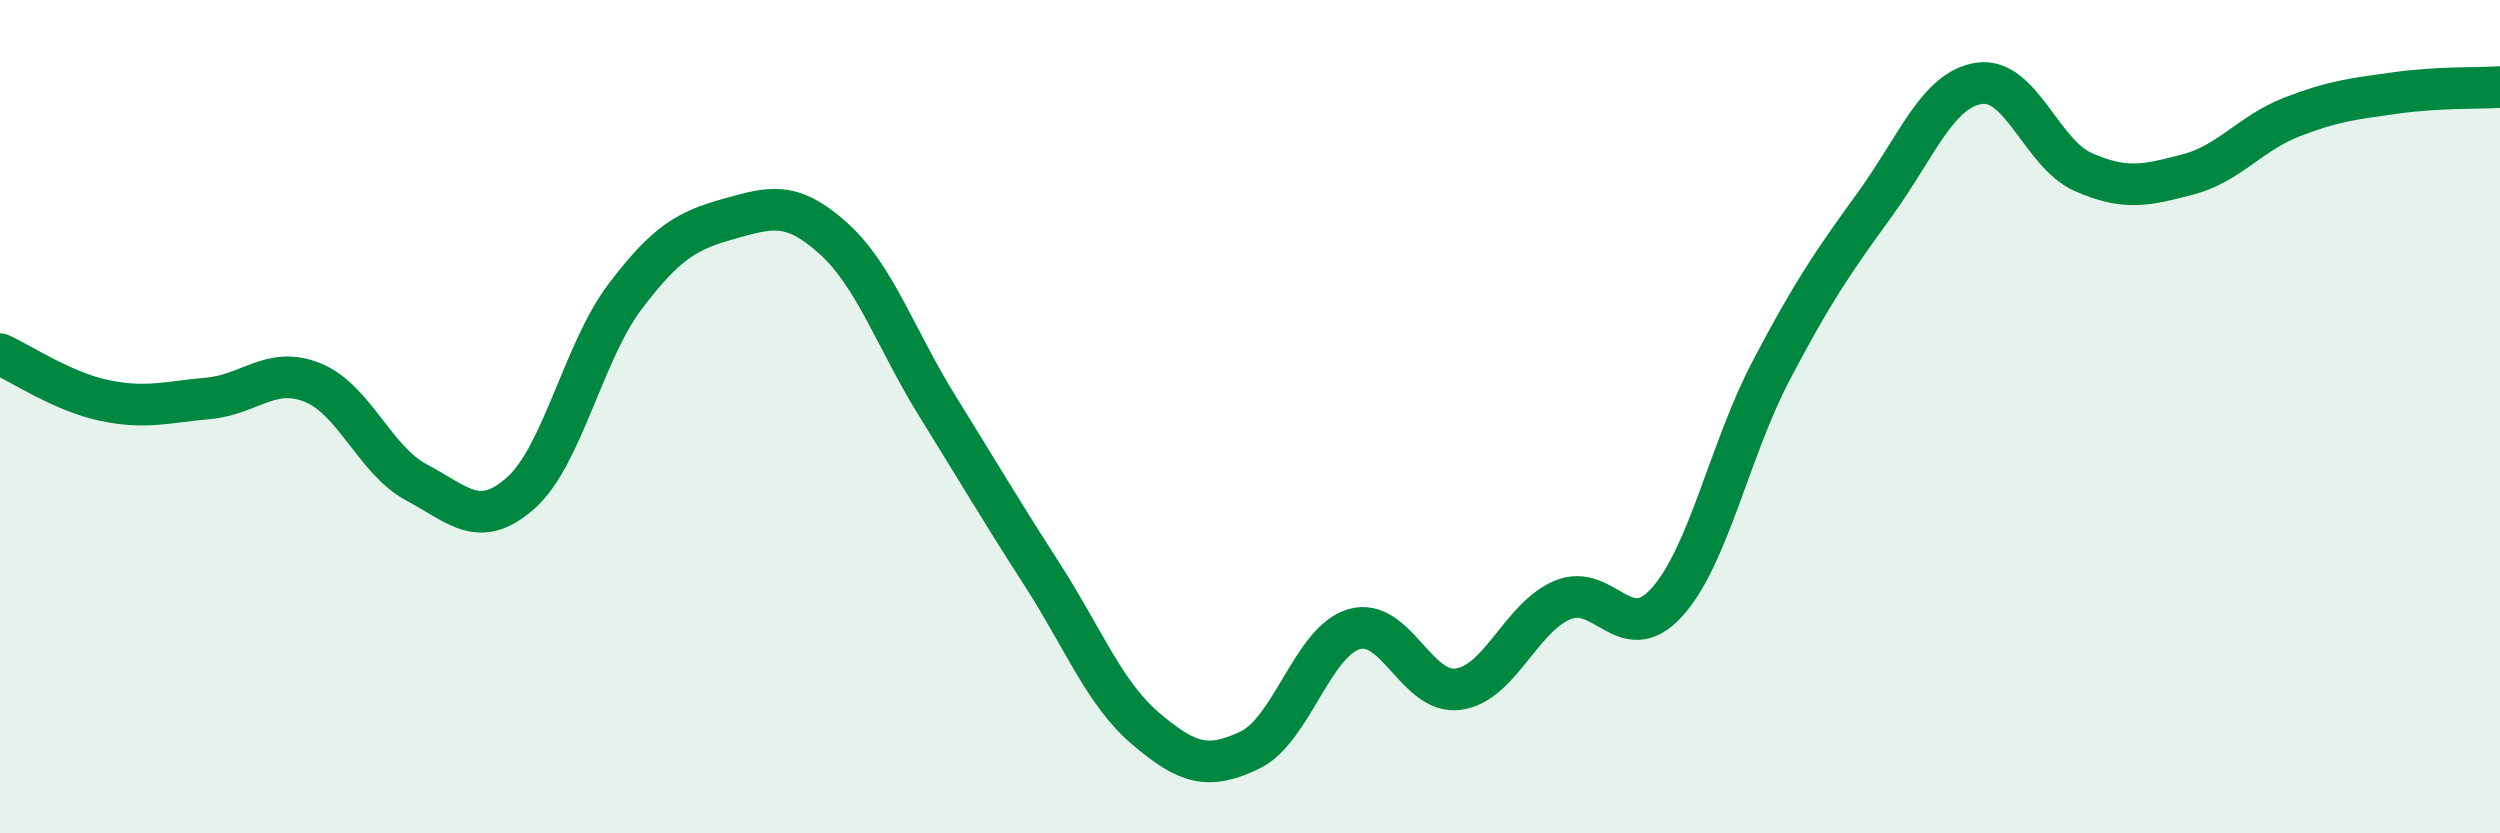
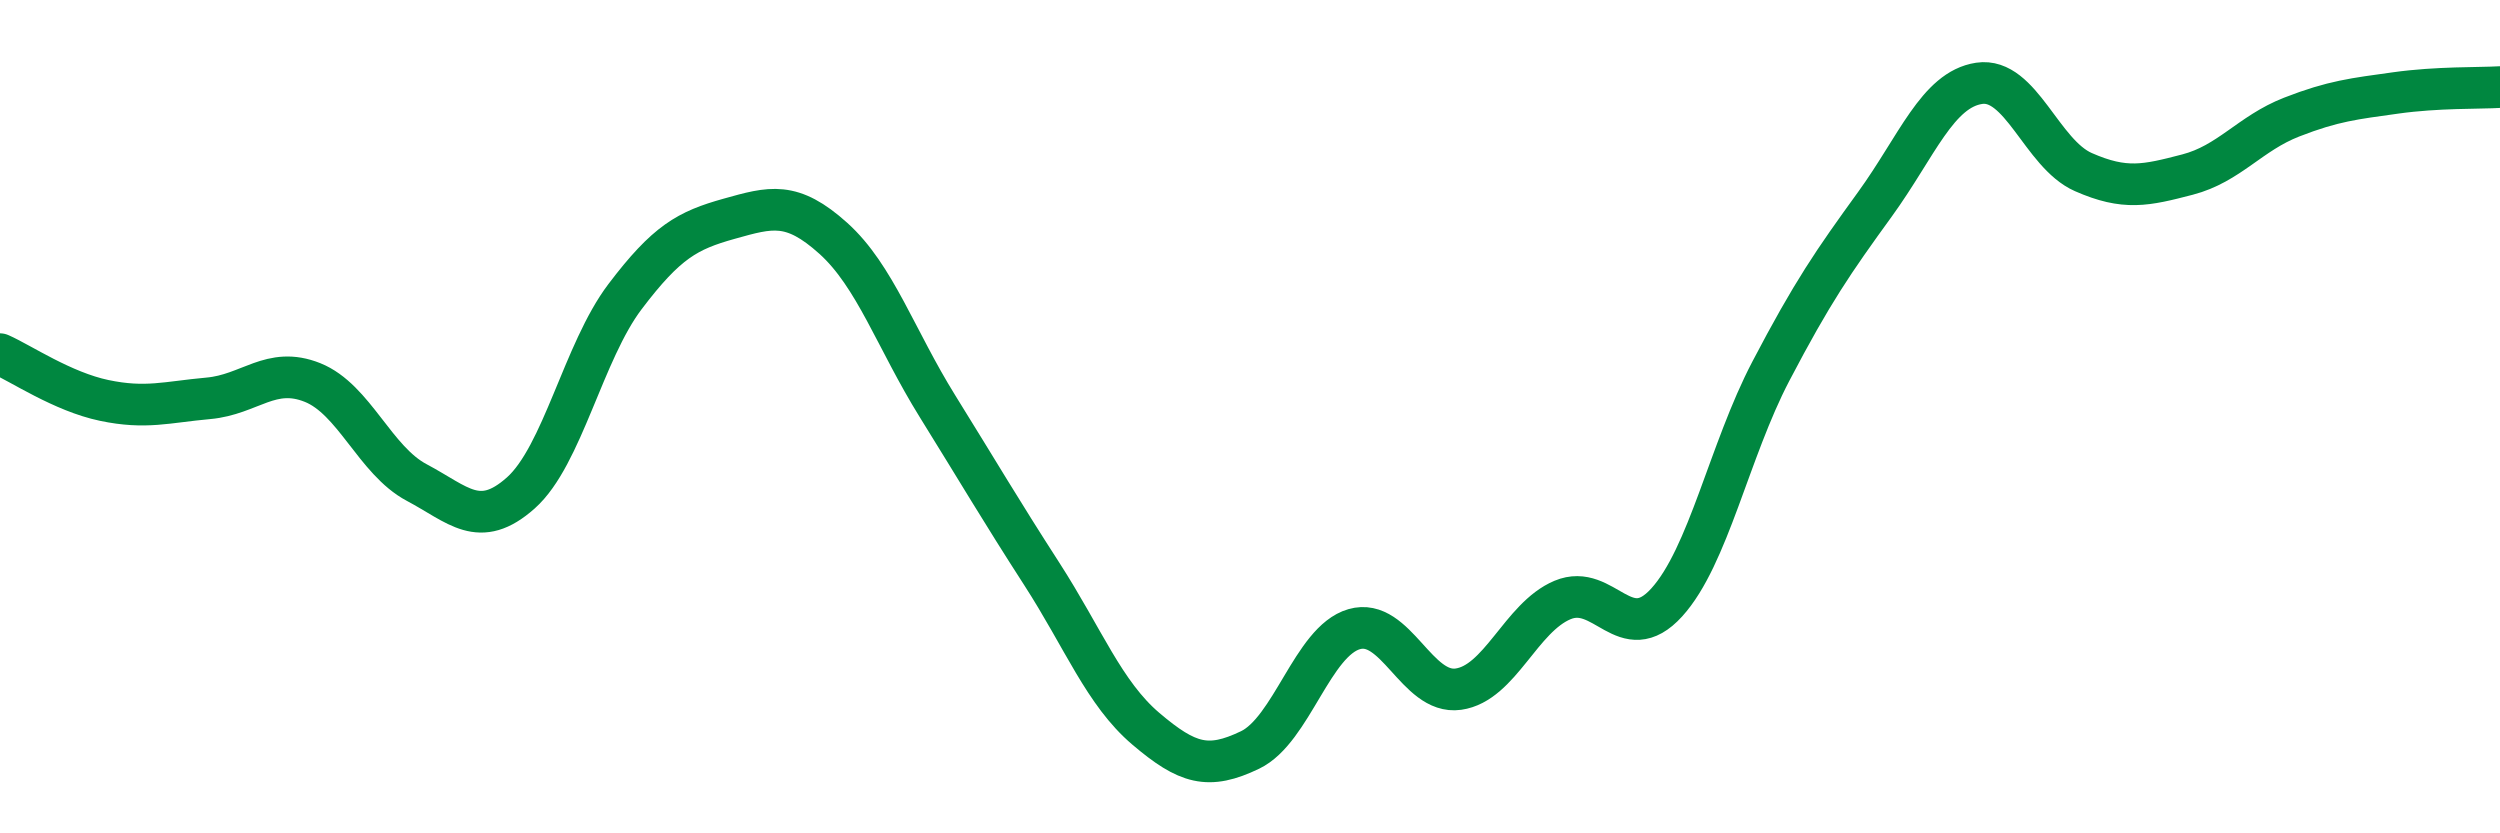
<svg xmlns="http://www.w3.org/2000/svg" width="60" height="20" viewBox="0 0 60 20">
-   <path d="M 0,8.5 C 0.5,8.72 1.5,9.4 2.5,9.61 C 3.5,9.82 4,9.65 5,9.56 C 6,9.47 6.5,8.78 7.5,9.18 C 8.5,9.58 9,11.05 10,11.58 C 11,12.11 11.5,12.72 12.5,11.83 C 13.5,10.94 14,8.44 15,7.12 C 16,5.8 16.5,5.53 17.5,5.25 C 18.5,4.97 19,4.82 20,5.72 C 21,6.62 21.5,8.14 22.5,9.75 C 23.5,11.36 24,12.22 25,13.77 C 26,15.32 26.5,16.64 27.5,17.49 C 28.5,18.34 29,18.48 30,18 C 31,17.52 31.5,15.39 32.5,15.1 C 33.5,14.81 34,16.68 35,16.54 C 36,16.4 36.5,14.82 37.5,14.4 C 38.5,13.98 39,15.56 40,14.46 C 41,13.36 41.5,10.82 42.5,8.91 C 43.5,7 44,6.28 45,4.9 C 46,3.52 46.5,2.15 47.5,2 C 48.5,1.85 49,3.69 50,4.13 C 51,4.57 51.5,4.45 52.5,4.19 C 53.5,3.93 54,3.2 55,2.81 C 56,2.42 56.5,2.37 57.5,2.23 C 58.5,2.09 59.5,2.12 60,2.09L60 20L0 20Z" fill="#008740" opacity="0.1" stroke-linecap="round" stroke-linejoin="round" />
  <path d="M 0,8.5 C 0.5,8.72 1.5,9.4 2.5,9.61 C 3.5,9.82 4,9.65 5,9.56 C 6,9.47 6.5,8.78 7.5,9.18 C 8.5,9.58 9,11.05 10,11.58 C 11,12.11 11.5,12.72 12.5,11.83 C 13.5,10.94 14,8.44 15,7.12 C 16,5.8 16.5,5.53 17.5,5.25 C 18.5,4.97 19,4.82 20,5.72 C 21,6.62 21.5,8.14 22.5,9.75 C 23.5,11.36 24,12.22 25,13.77 C 26,15.32 26.5,16.64 27.5,17.49 C 28.5,18.34 29,18.48 30,18 C 31,17.52 31.5,15.39 32.5,15.1 C 33.5,14.81 34,16.68 35,16.54 C 36,16.4 36.5,14.82 37.5,14.4 C 38.5,13.98 39,15.56 40,14.46 C 41,13.36 41.5,10.82 42.5,8.91 C 43.5,7 44,6.28 45,4.9 C 46,3.52 46.5,2.15 47.5,2 C 48.5,1.85 49,3.69 50,4.13 C 51,4.57 51.5,4.45 52.5,4.19 C 53.5,3.93 54,3.2 55,2.81 C 56,2.42 56.5,2.37 57.5,2.23 C 58.5,2.09 59.5,2.12 60,2.09" stroke="#008740" stroke-width="1" fill="none" stroke-linecap="round" stroke-linejoin="round" />
</svg>